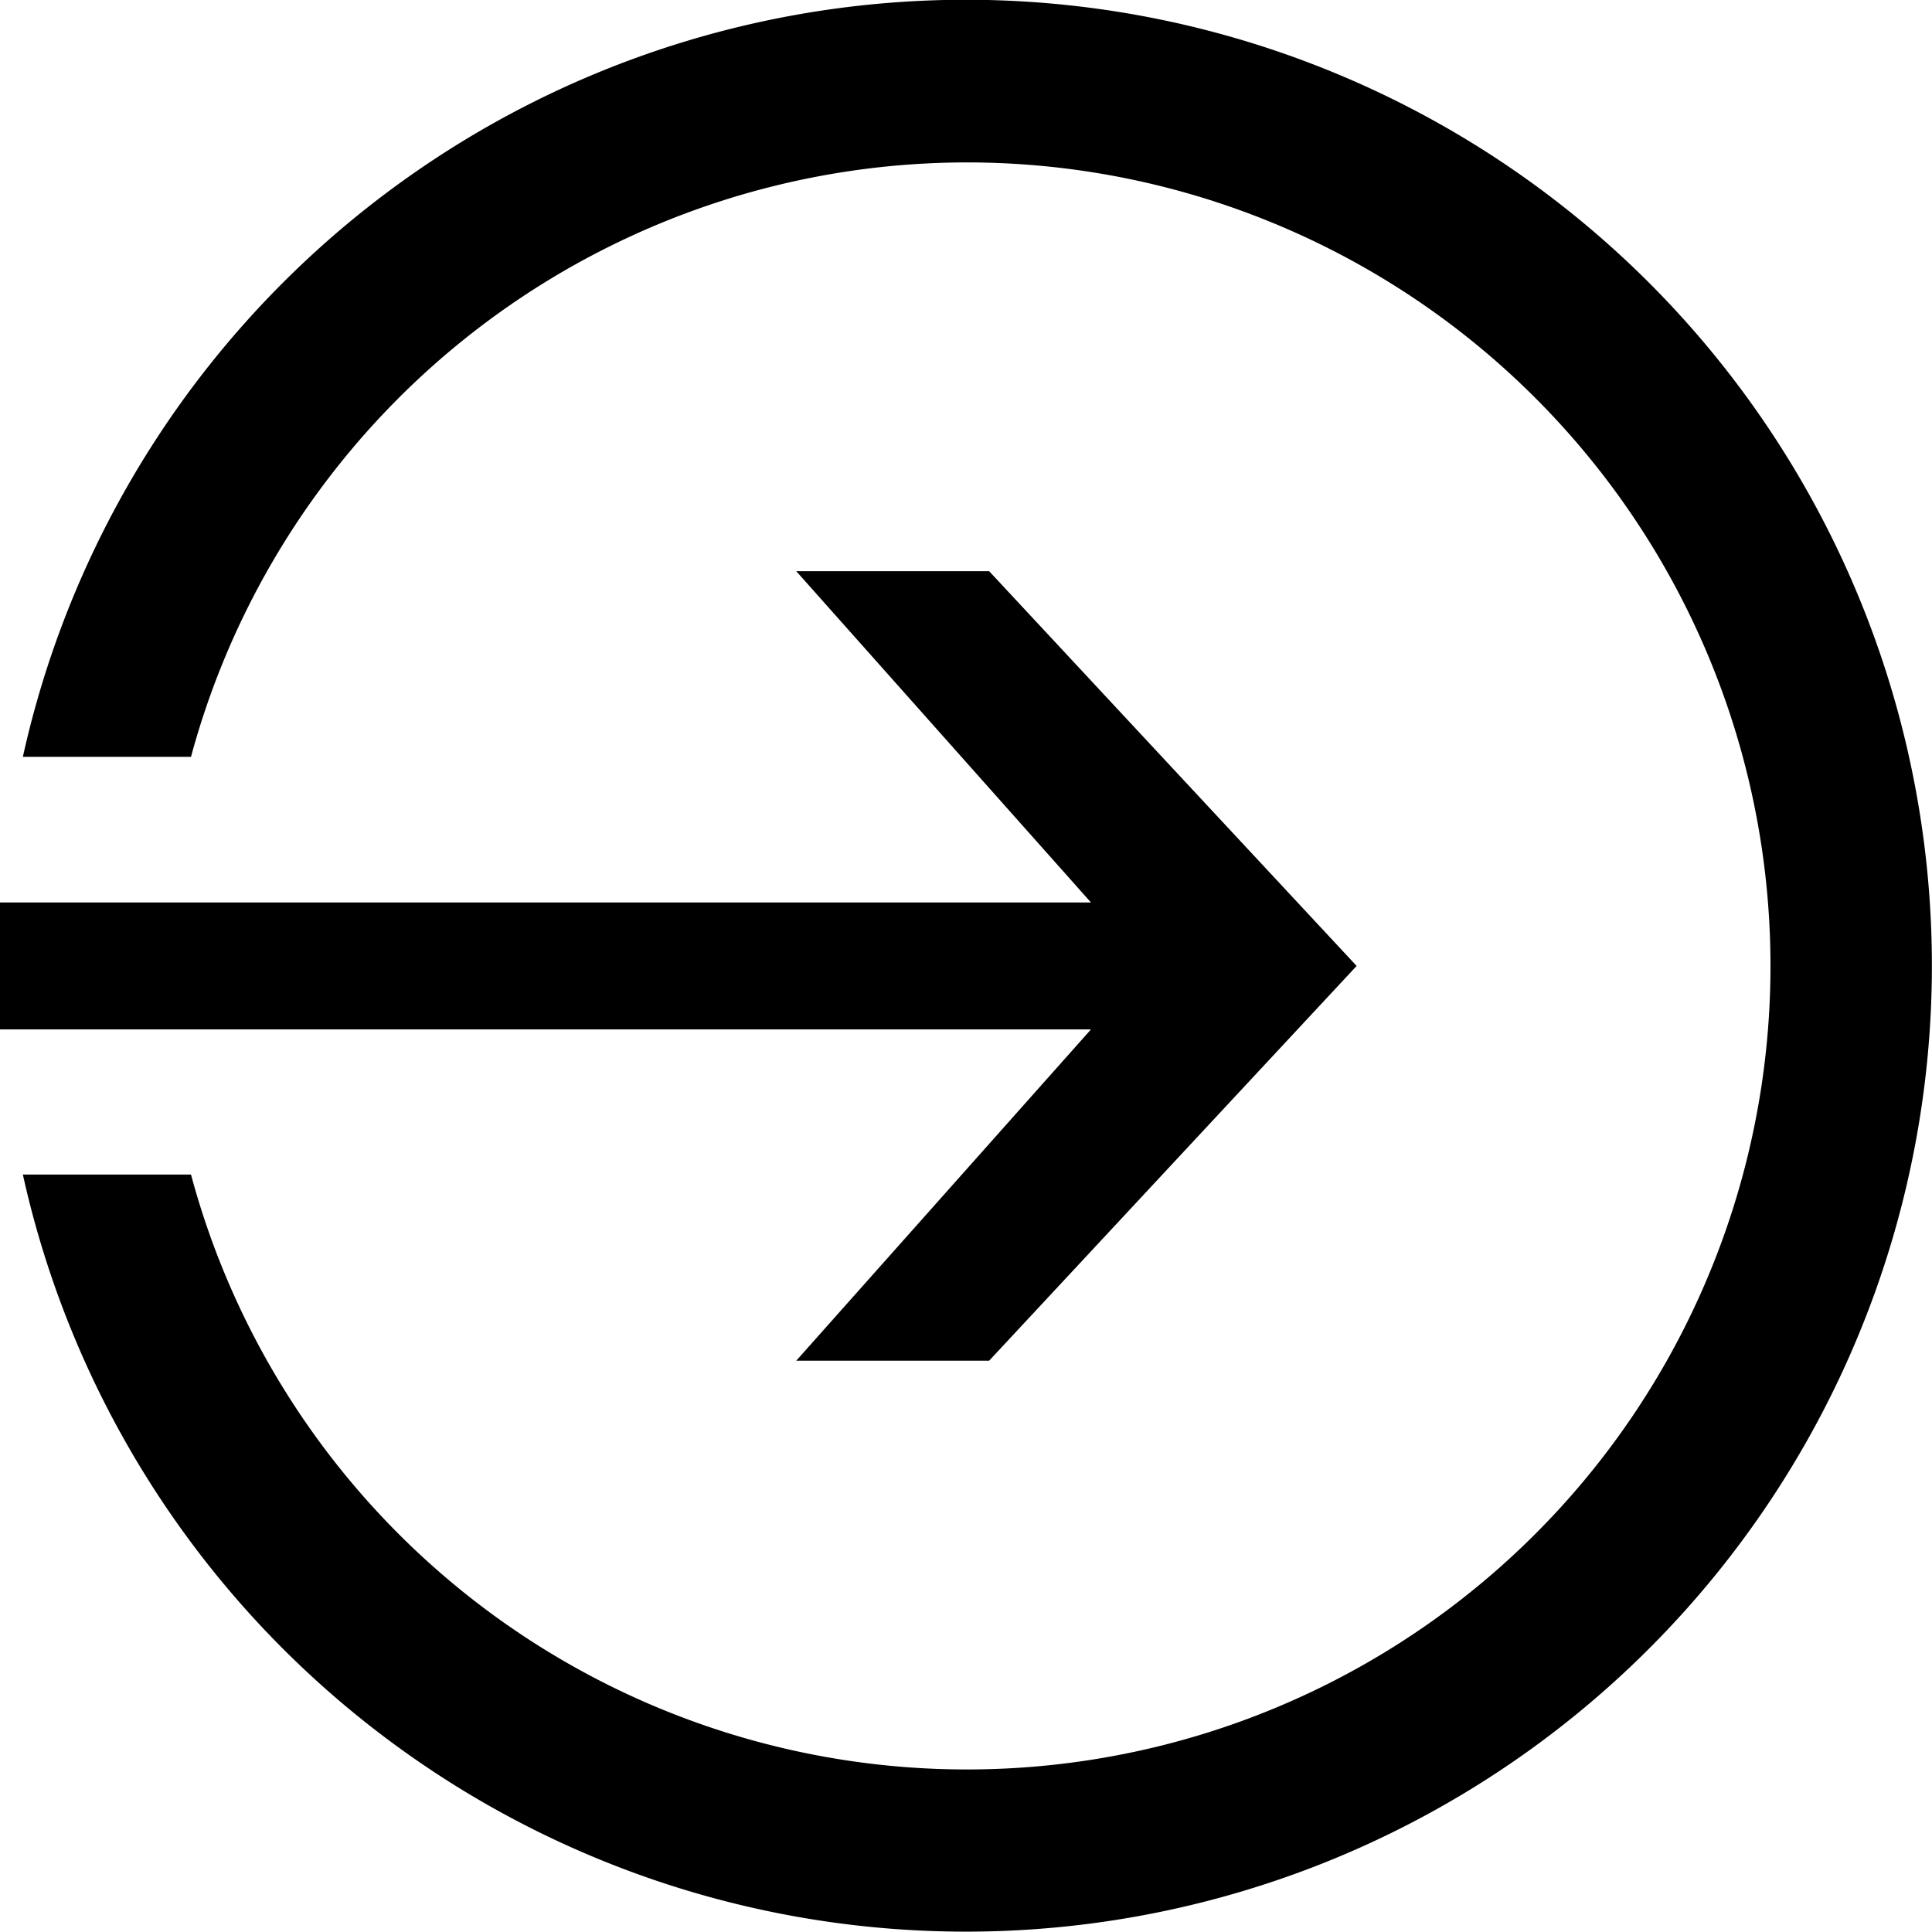
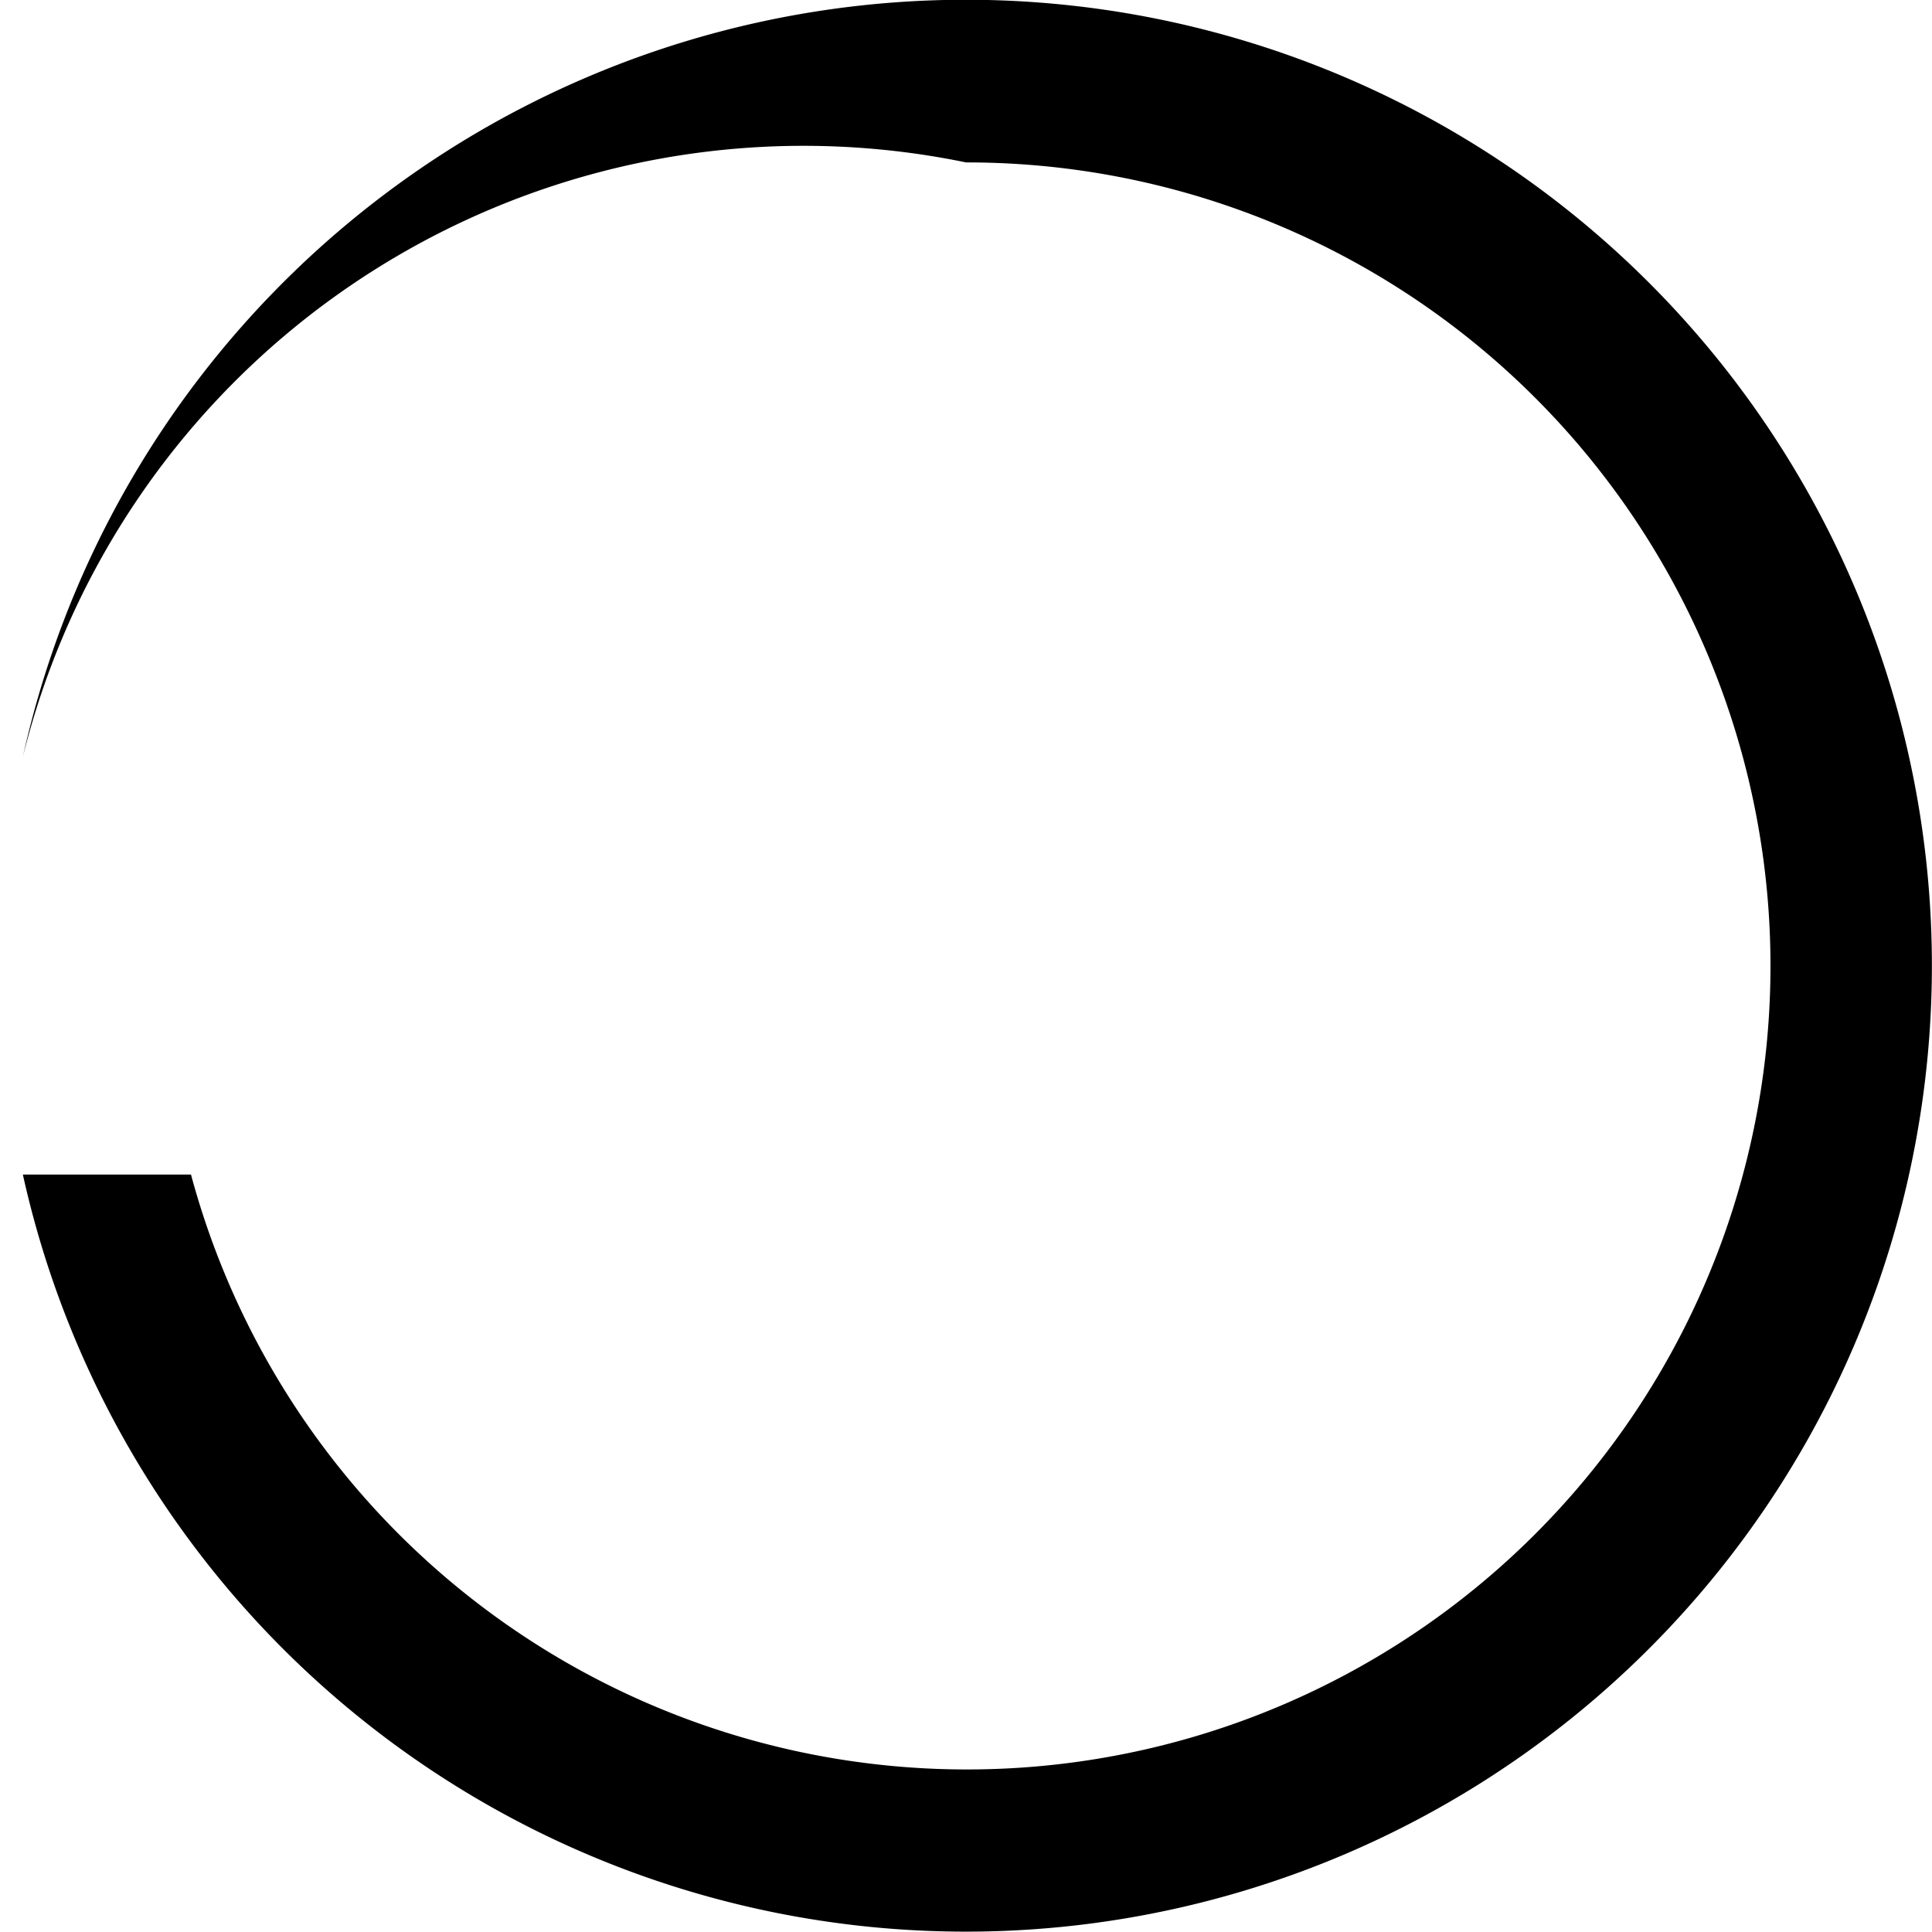
<svg xmlns="http://www.w3.org/2000/svg" width="16.225" height="16.225" viewBox="0 0 16.225 16.225">
  <g id="グループ_1405" data-name="グループ 1405" transform="translate(16.225 16.225) rotate(180)">
-     <path id="パス_135" data-name="パス 135" d="M311.939,522.51a6.748,6.748,0,1,1,6.509-8.5h1.412a8.112,8.112,0,1,0,0,3.508h-1.412A6.754,6.754,0,0,1,311.939,522.51Z" transform="translate(-303.827 -507.649)" />
-     <path id="パス_136" data-name="パス 136" d="M321.076,521.713l-3.086,3.315,3.086,3.315h1.62l-2.475-2.782h9.162v-1.066h-9.162l2.475-2.782Z" transform="translate(-313.158 -516.915)" />
+     <path id="パス_135" data-name="パス 135" d="M311.939,522.51a6.748,6.748,0,1,1,6.509-8.5h1.412a8.112,8.112,0,1,0,0,3.508A6.754,6.754,0,0,1,311.939,522.51Z" transform="translate(-303.827 -507.649)" />
  </g>
</svg>